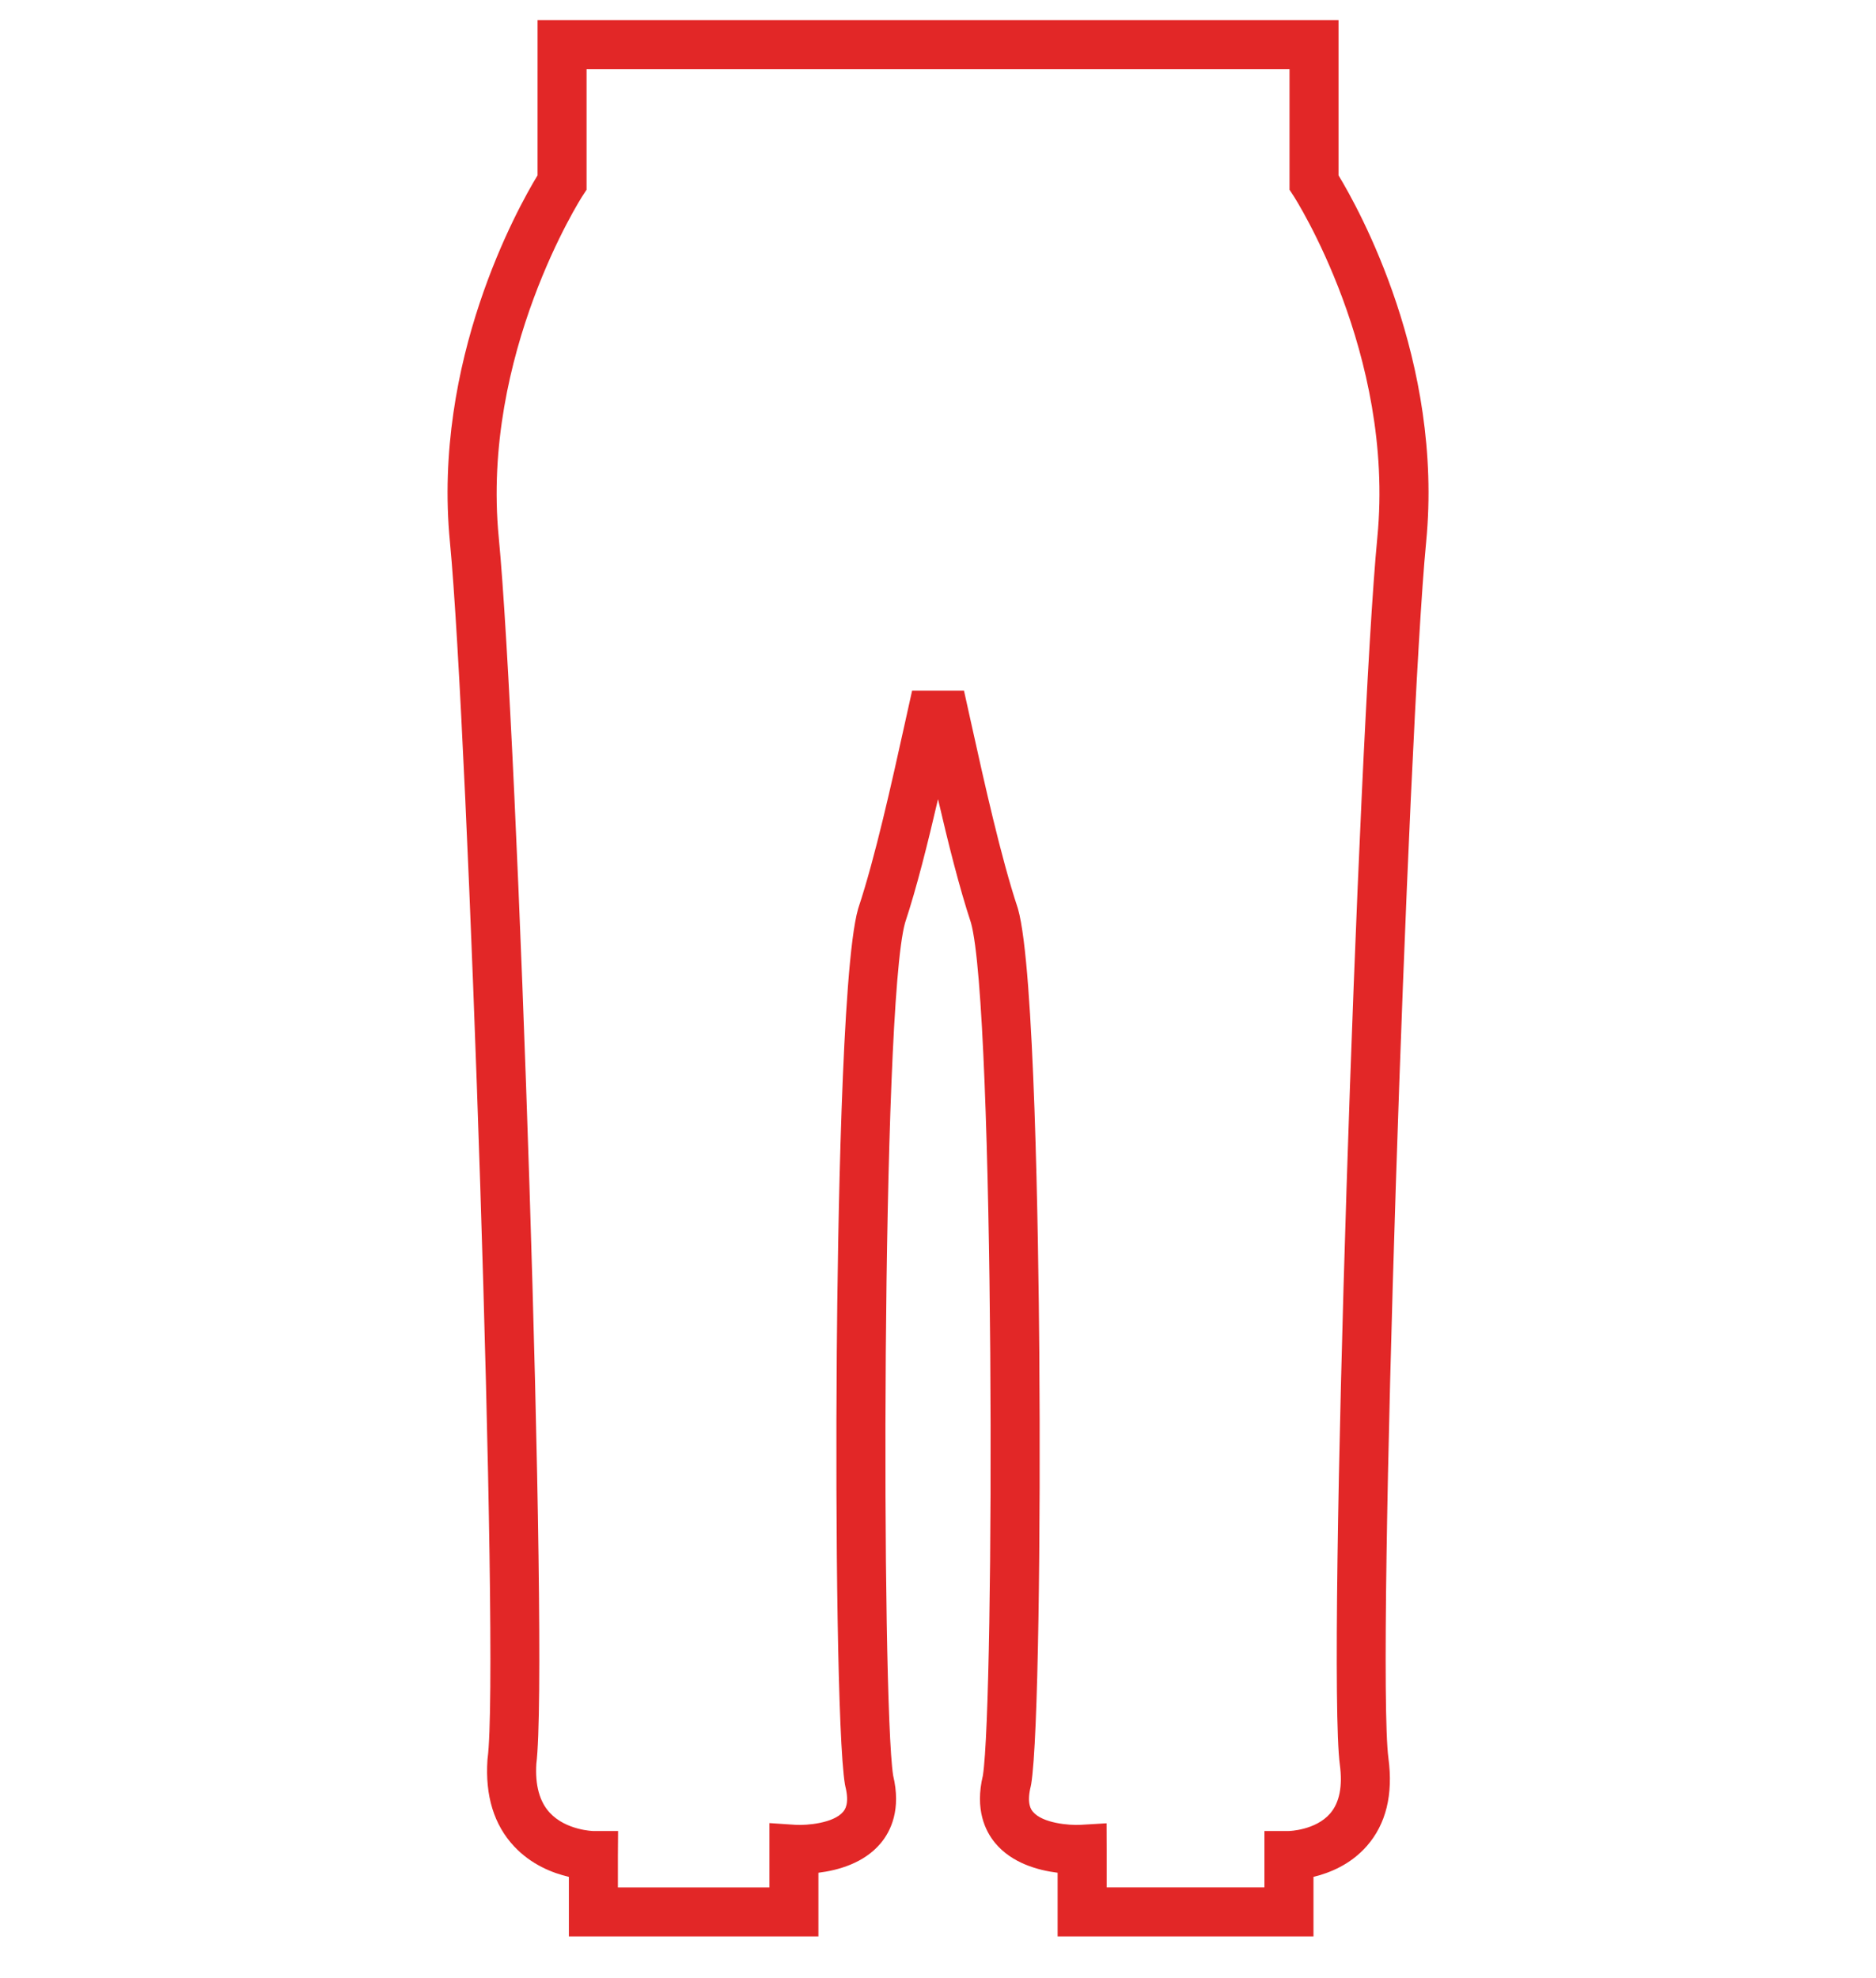
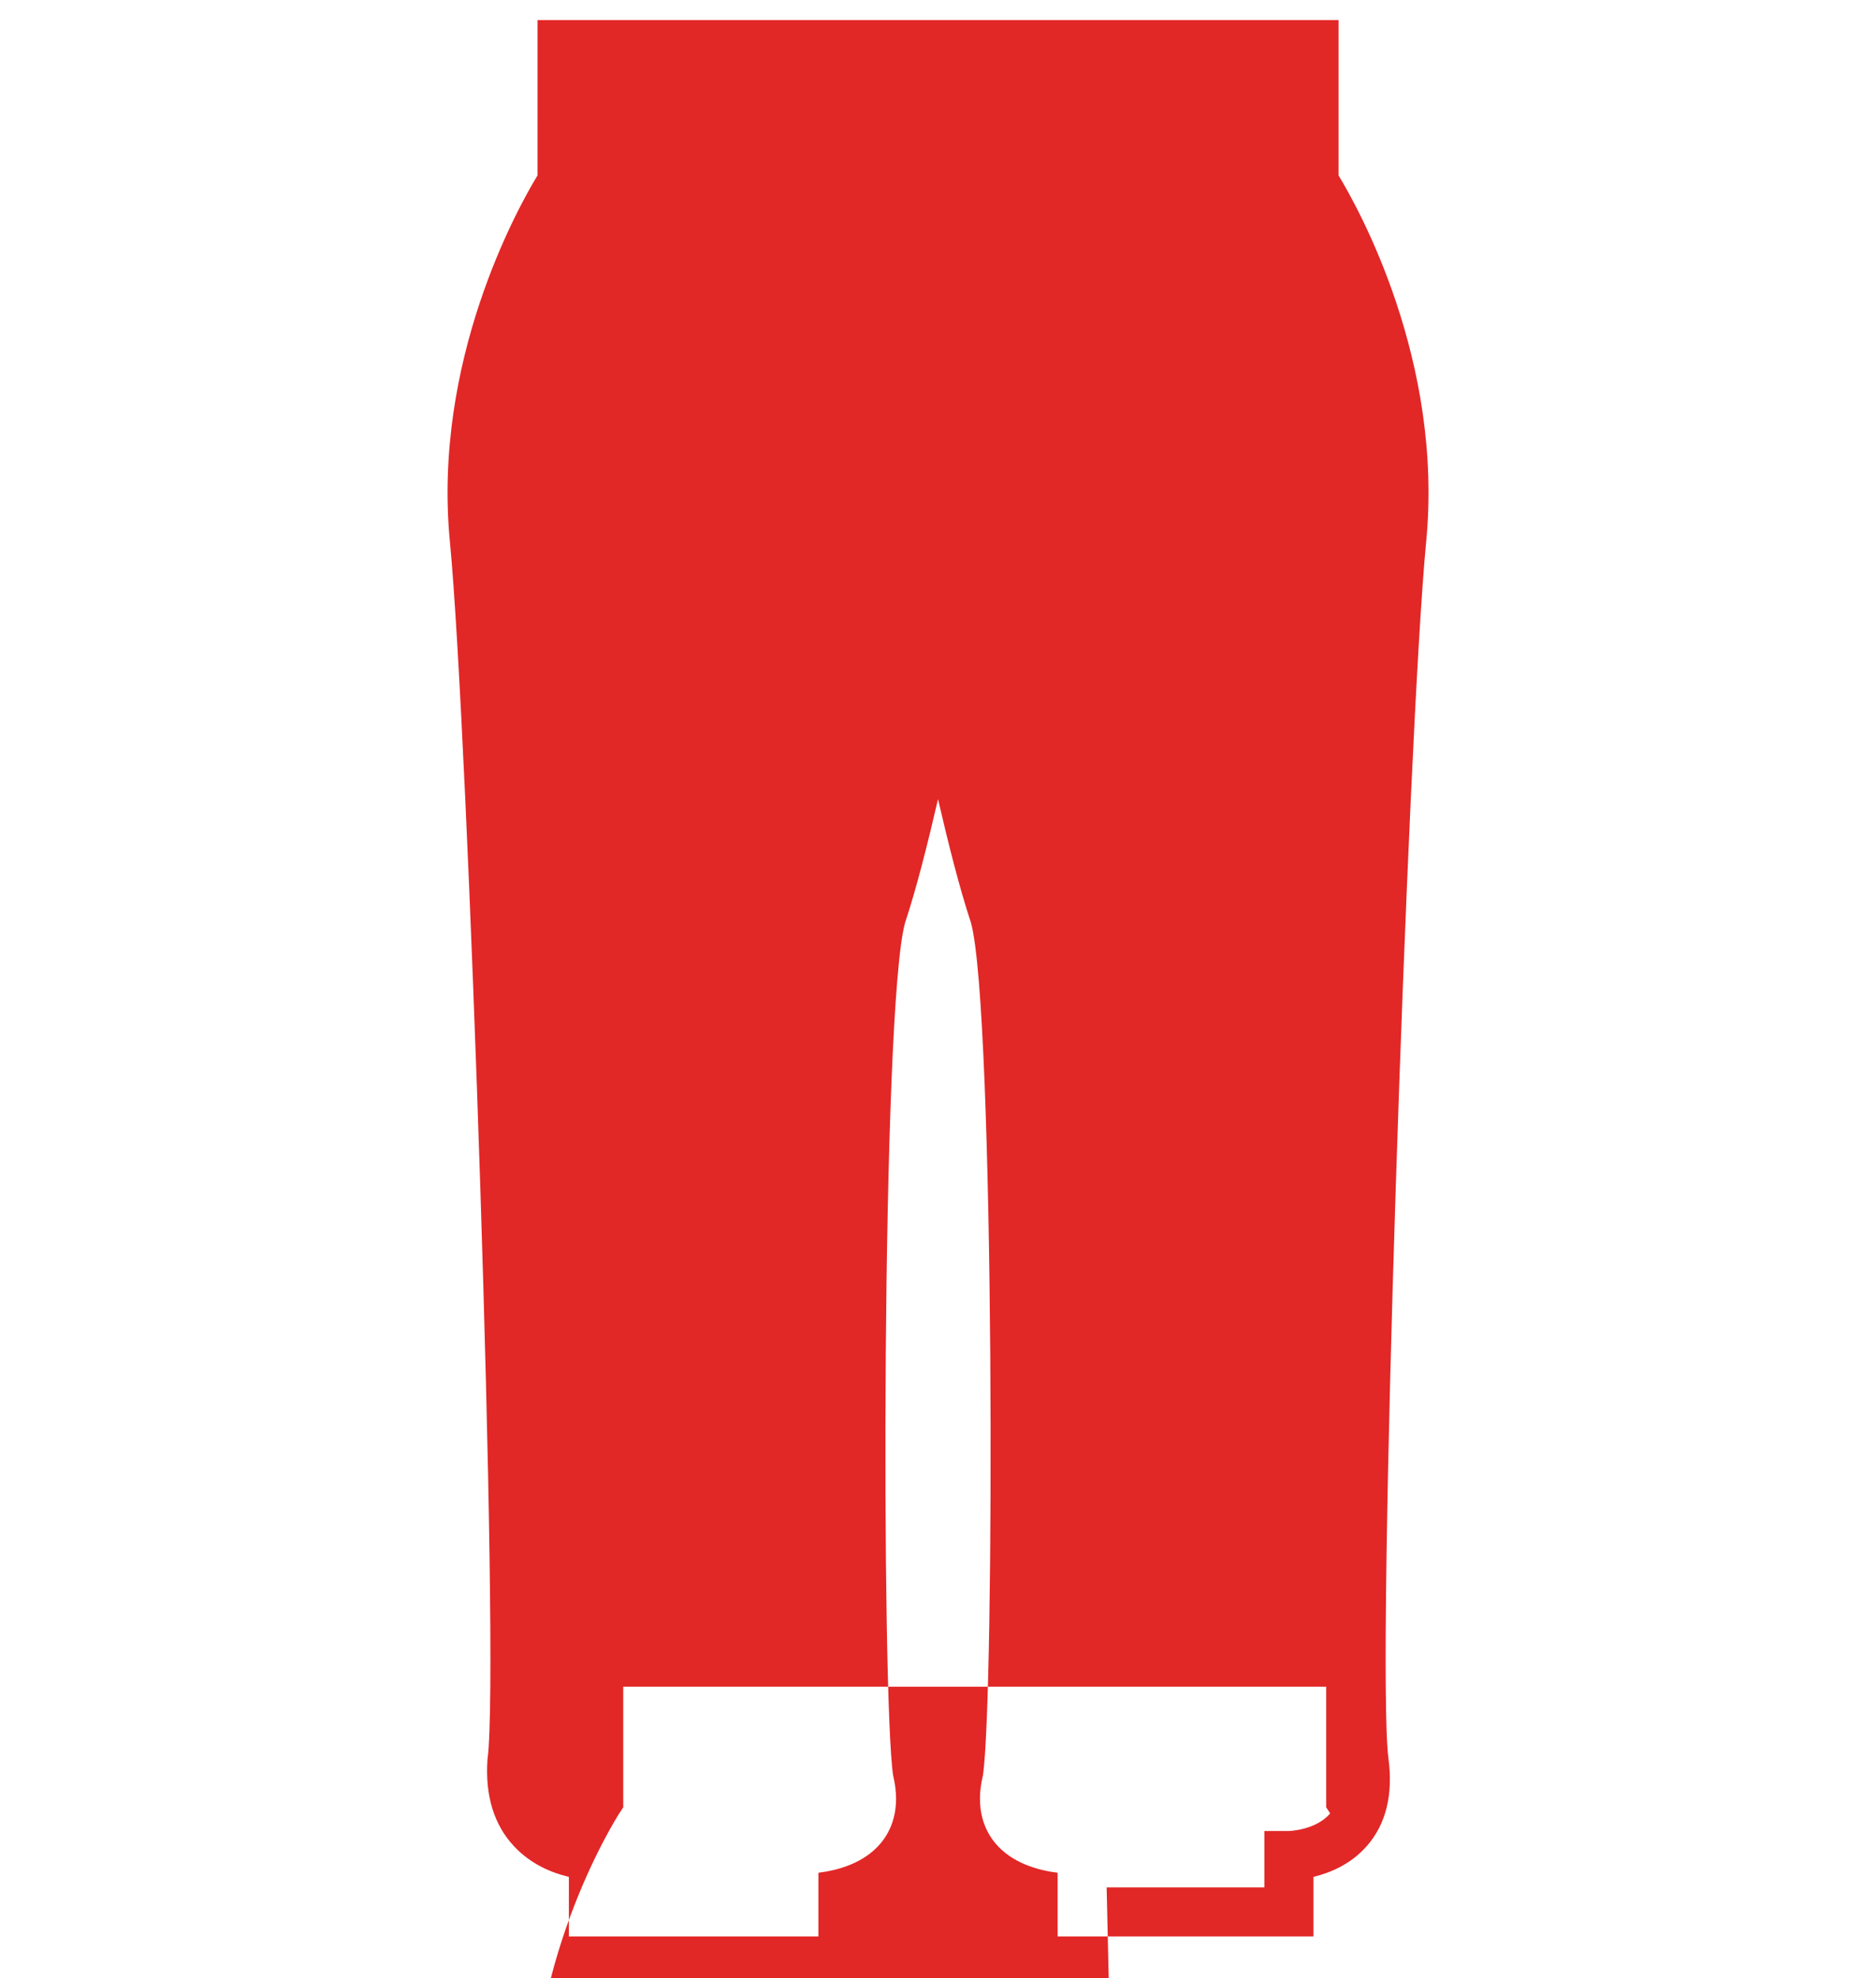
<svg xmlns="http://www.w3.org/2000/svg" id="Pants" viewBox="0 0 915.38 965.21">
  <defs>
    <style>.cls-1{fill:#e22727;stroke-width:0px;}</style>
  </defs>
-   <path class="cls-1" d="m640.88,944.89h-124.82v-31.07c-9.57-1.19-22.26-4.67-30.4-14.41-4.98-5.96-10.04-16.51-6.06-33.06,5.69-36.75,5.81-374.13-5.82-416.07-5.63-16.96-11.19-39.21-16.08-60.33-4.89,21.12-10.45,43.37-16.08,60.33-11.63,41.94-11.51,379.32-5.82,416.07,3.98,16.55-1.08,27.1-6.06,33.06-8.14,9.74-20.83,13.23-30.4,14.41v31.07h-121.76v-29.06c-7.94-1.85-18.34-5.93-26.72-14.88-9.8-10.47-14.18-24.67-13.01-42.2l.08-.79c6.06-45.42-9.5-501.56-18.39-593.52-8.55-88.35,32.98-162.76,42.75-178.87V9.78h390.84v75.8c9.77,16.11,51.3,90.52,42.75,178.87-8.9,91.96-24.45,548.1-18.4,593.52,2.36,17.71-1.18,32.1-10.52,42.78-7.94,9.07-18.18,13.19-26.06,15.07v29.08Zm-100.9-23.92h76.99v-27.52h11.96s12.98-.29,20.12-8.57c4.53-5.26,6.12-13.25,4.72-23.75-6.4-47.99,9.02-503.06,18.3-598.98,8.67-89.57-40.42-165.83-40.91-166.59l-1.95-2.98v-58.87h-343v58.87l-1.95,2.98c-.49.75-49.55,77.32-40.91,166.59,9.26,95.65,24.6,548.28,18.35,598.55-.63,10.41,1.56,18.41,6.52,23.8,7.99,8.67,21.27,8.97,21.41,8.97h11.96l-.09,11.96v15.56h73.93v-31.4l12.75.85c5.55.33,18.59-.79,23.23-6.38.79-.96,3.2-3.86,1.06-12.42l-.19-.93c-3.51-21.09-4.68-124.32-3.98-210.75.45-55.7,2.35-188.3,10.4-216.46l.15-.5c8.17-24.5,16.42-61.79,22.44-89.02l3.77-17h25.3l3.75,16.91c6.03,27.26,14.29,64.58,22.46,89.11l.15.5c8.05,28.16,9.95,160.76,10.4,216.46.69,86.43-.47,189.66-3.98,210.75l-.19.93c-2.14,8.56.27,11.47,1.06,12.42,4.64,5.59,17.68,6.71,23.27,6.38l12.67-.75.04,12.69v18.62Z" />
+   <path class="cls-1" d="m640.88,944.89h-124.82v-31.07c-9.57-1.19-22.26-4.67-30.4-14.41-4.98-5.96-10.04-16.51-6.06-33.06,5.69-36.75,5.81-374.13-5.82-416.07-5.63-16.96-11.19-39.21-16.08-60.33-4.89,21.12-10.45,43.37-16.08,60.33-11.63,41.94-11.51,379.32-5.82,416.07,3.98,16.55-1.08,27.1-6.06,33.06-8.14,9.74-20.83,13.23-30.4,14.41v31.07h-121.76v-29.06c-7.94-1.85-18.34-5.93-26.72-14.88-9.8-10.47-14.18-24.67-13.01-42.2l.08-.79c6.06-45.42-9.5-501.56-18.39-593.52-8.55-88.35,32.98-162.76,42.75-178.87V9.78h390.84v75.8c9.77,16.11,51.3,90.52,42.75,178.87-8.9,91.96-24.45,548.1-18.4,593.52,2.36,17.71-1.18,32.1-10.52,42.78-7.94,9.07-18.18,13.19-26.06,15.07v29.08Zm-100.9-23.92h76.99v-27.52h11.96s12.98-.29,20.12-8.57l-1.95-2.98v-58.87h-343v58.87l-1.95,2.98c-.49.75-49.55,77.32-40.91,166.59,9.26,95.65,24.6,548.28,18.35,598.55-.63,10.41,1.56,18.41,6.52,23.8,7.99,8.67,21.27,8.97,21.41,8.97h11.96l-.09,11.96v15.56h73.93v-31.4l12.75.85c5.55.33,18.59-.79,23.23-6.38.79-.96,3.2-3.86,1.06-12.42l-.19-.93c-3.51-21.09-4.68-124.32-3.98-210.75.45-55.7,2.35-188.3,10.4-216.46l.15-.5c8.17-24.5,16.42-61.79,22.44-89.02l3.77-17h25.3l3.75,16.91c6.03,27.26,14.29,64.58,22.46,89.11l.15.5c8.05,28.16,9.95,160.76,10.4,216.46.69,86.43-.47,189.66-3.98,210.75l-.19.93c-2.14,8.56.27,11.47,1.06,12.42,4.64,5.59,17.68,6.71,23.27,6.38l12.67-.75.04,12.69v18.62Z" />
</svg>